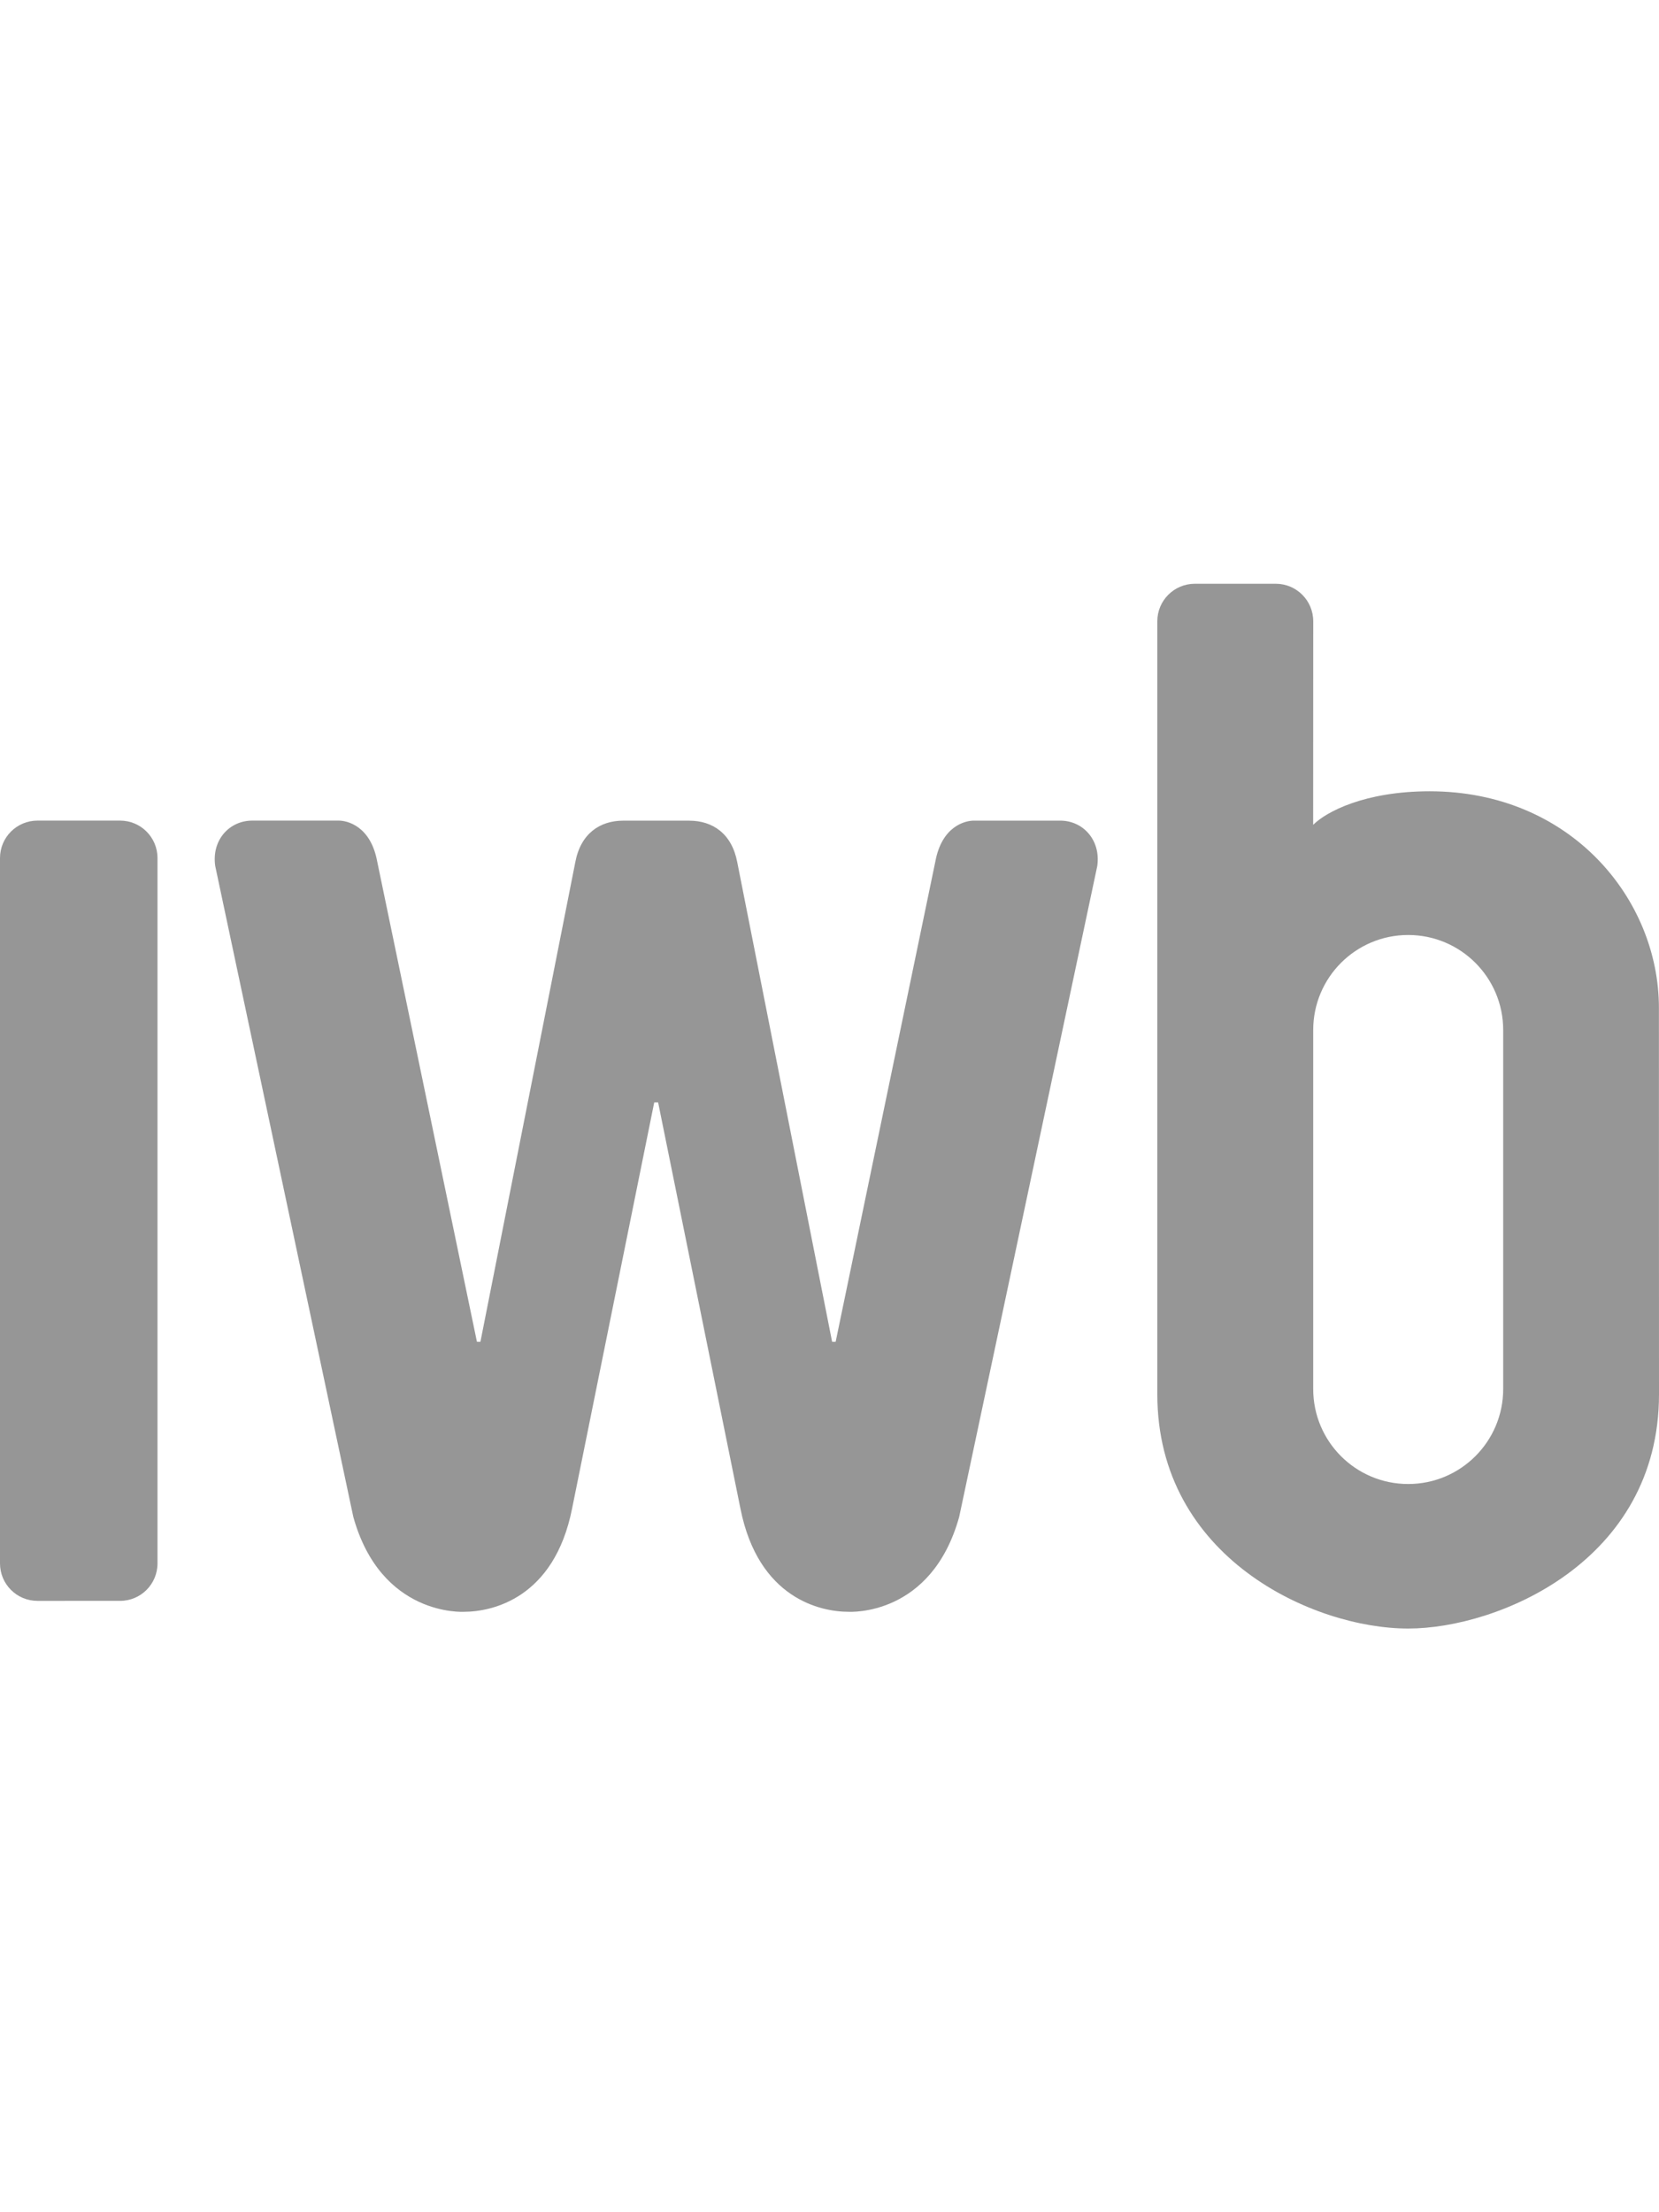
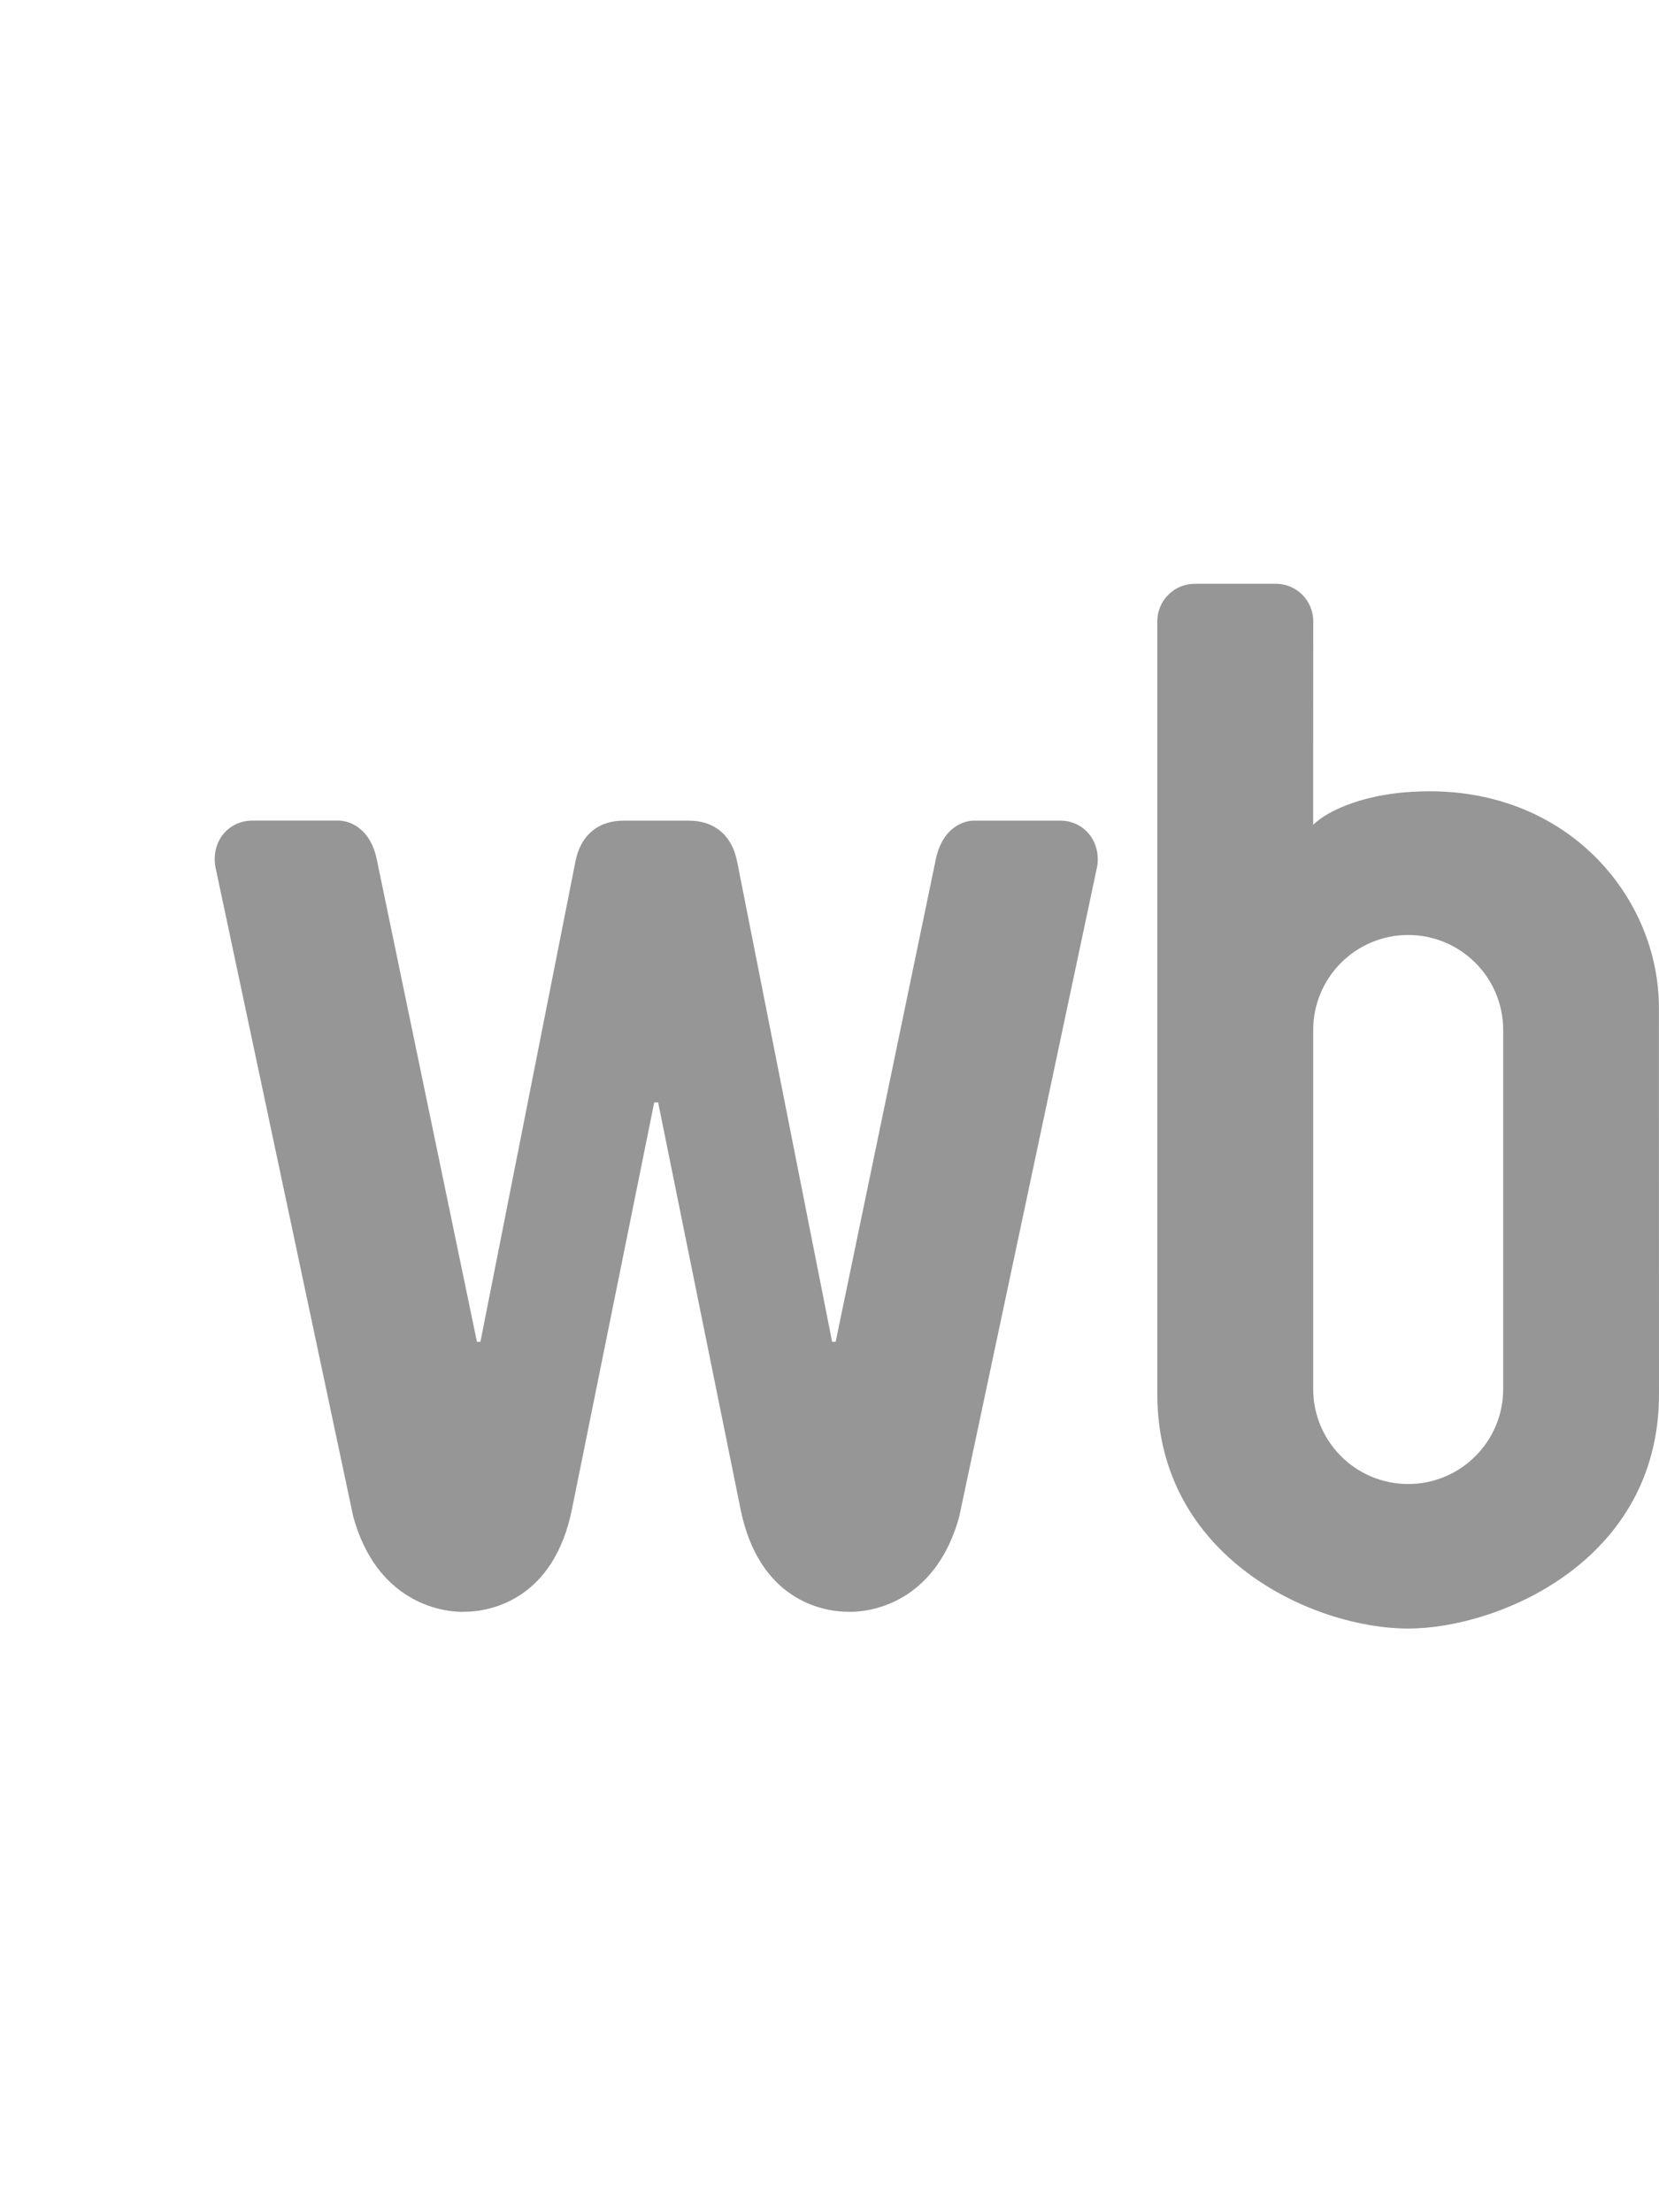
<svg xmlns="http://www.w3.org/2000/svg" version="1.1" x="0px" y="0px" width="60px" height="80px" viewBox="0 0 60 80" enable-background="new 0 0 60 80" xml:space="preserve">
  <g id="Flächen_im_HG">
    <rect fill="none" width="60" height="80" />
  </g>
  <g id="Normalzustand">
    <g>
-       <path fill="#969696" d="M5.696,56.537c0,0.75-0.605,1.355-1.353,1.355H1.356C0.607,57.893,0,57.287,0,56.537V31.029    c0-0.748,0.607-1.354,1.356-1.354h2.987c0.747,0,1.353,0.605,1.353,1.354V56.537z" />
      <g>
        <path fill="#969696" d="M59.997,36.447c0-3.938-3.197-7.832-8.29-7.832c-2.348,0-3.741,0.74-4.215,1.213l0.003-7.362     c0-0.749-0.607-1.356-1.356-1.356h-2.924c-0.751,0-1.359,0.607-1.359,1.356V50.42c0,5.908,5.64,8.473,9.074,8.473l0,0     c3.235,0,9.07-2.416,9.07-8.473L59.997,36.447z M54.365,50.232c0,1.896-1.538,3.434-3.436,3.434s-3.435-1.537-3.435-3.434V37.248     c0-1.896,1.537-3.436,3.435-3.436s3.436,1.539,3.436,3.436V50.232z" />
      </g>
      <path fill="#969696" d="M24.928,29.678c0.843,0,1.54,0.465,1.736,1.504l3.431,17.342h0.127l3.606-17.369    c0.239-1.295,1.096-1.479,1.391-1.479h3.123c0.831,0,1.476,0.707,1.342,1.643L34.69,54.855c-1.003,3.605-3.95,3.432-4.005,3.432    c-0.996,0-3.257-0.471-3.906-3.732l-2.977-14.688h-0.141L20.69,54.555c-0.648,3.262-2.91,3.732-3.911,3.732    c-0.03,0-2.997,0.174-4.001-3.432L7.784,31.318c-0.137-0.936,0.509-1.643,1.342-1.643h3.123c0.298,0,1.153,0.184,1.393,1.479    l3.607,17.369h0.126l3.431-17.342c0.195-1.039,0.892-1.504,1.734-1.504H24.928z" />
    </g>
  </g>
  <g id="Rollover" display="none">
    <g display="inline">
      <path fill="#0C0C5C" d="M5.696,56.537c0,0.75-0.605,1.355-1.353,1.355H1.356C0.607,57.893,0,57.287,0,56.537V31.029    c0-0.748,0.607-1.354,1.356-1.354h2.987c0.747,0,1.353,0.605,1.353,1.354V56.537z" />
      <g>
-         <path fill="#0C0C5C" d="M59.997,36.447c0-3.938-3.197-7.832-8.29-7.832c-2.348,0-3.741,0.74-4.215,1.213l0.003-7.362     c0-0.749-0.607-1.356-1.356-1.356h-2.924c-0.751,0-1.359,0.607-1.359,1.356V50.42c0,5.908,5.64,8.473,9.074,8.473l0,0     c3.235,0,9.07-2.416,9.07-8.473L59.997,36.447z M54.365,50.232c0,1.896-1.538,3.434-3.436,3.434s-3.435-1.537-3.435-3.434V37.248     c0-1.896,1.537-3.436,3.435-3.436s3.436,1.539,3.436,3.436V50.232z" />
-       </g>
-       <path fill="#0C0C5C" d="M24.928,29.678c0.843,0,1.54,0.465,1.736,1.504l3.431,17.342h0.127l3.606-17.369    c0.239-1.295,1.096-1.479,1.391-1.479h3.123c0.831,0,1.476,0.707,1.342,1.643L34.69,54.855c-1.003,3.605-3.95,3.432-4.005,3.432    c-0.996,0-3.257-0.471-3.906-3.732l-2.977-14.688h-0.141L20.69,54.555c-0.648,3.262-2.91,3.732-3.911,3.732    c-0.03,0-2.997,0.174-4.001-3.432L7.784,31.318c-0.137-0.936,0.509-1.643,1.342-1.643h3.123c0.298,0,1.153,0.184,1.393,1.479    l3.607,17.369h0.126l3.431-17.342c0.195-1.039,0.892-1.504,1.734-1.504H24.928z" />
+         </g>
    </g>
  </g>
</svg>